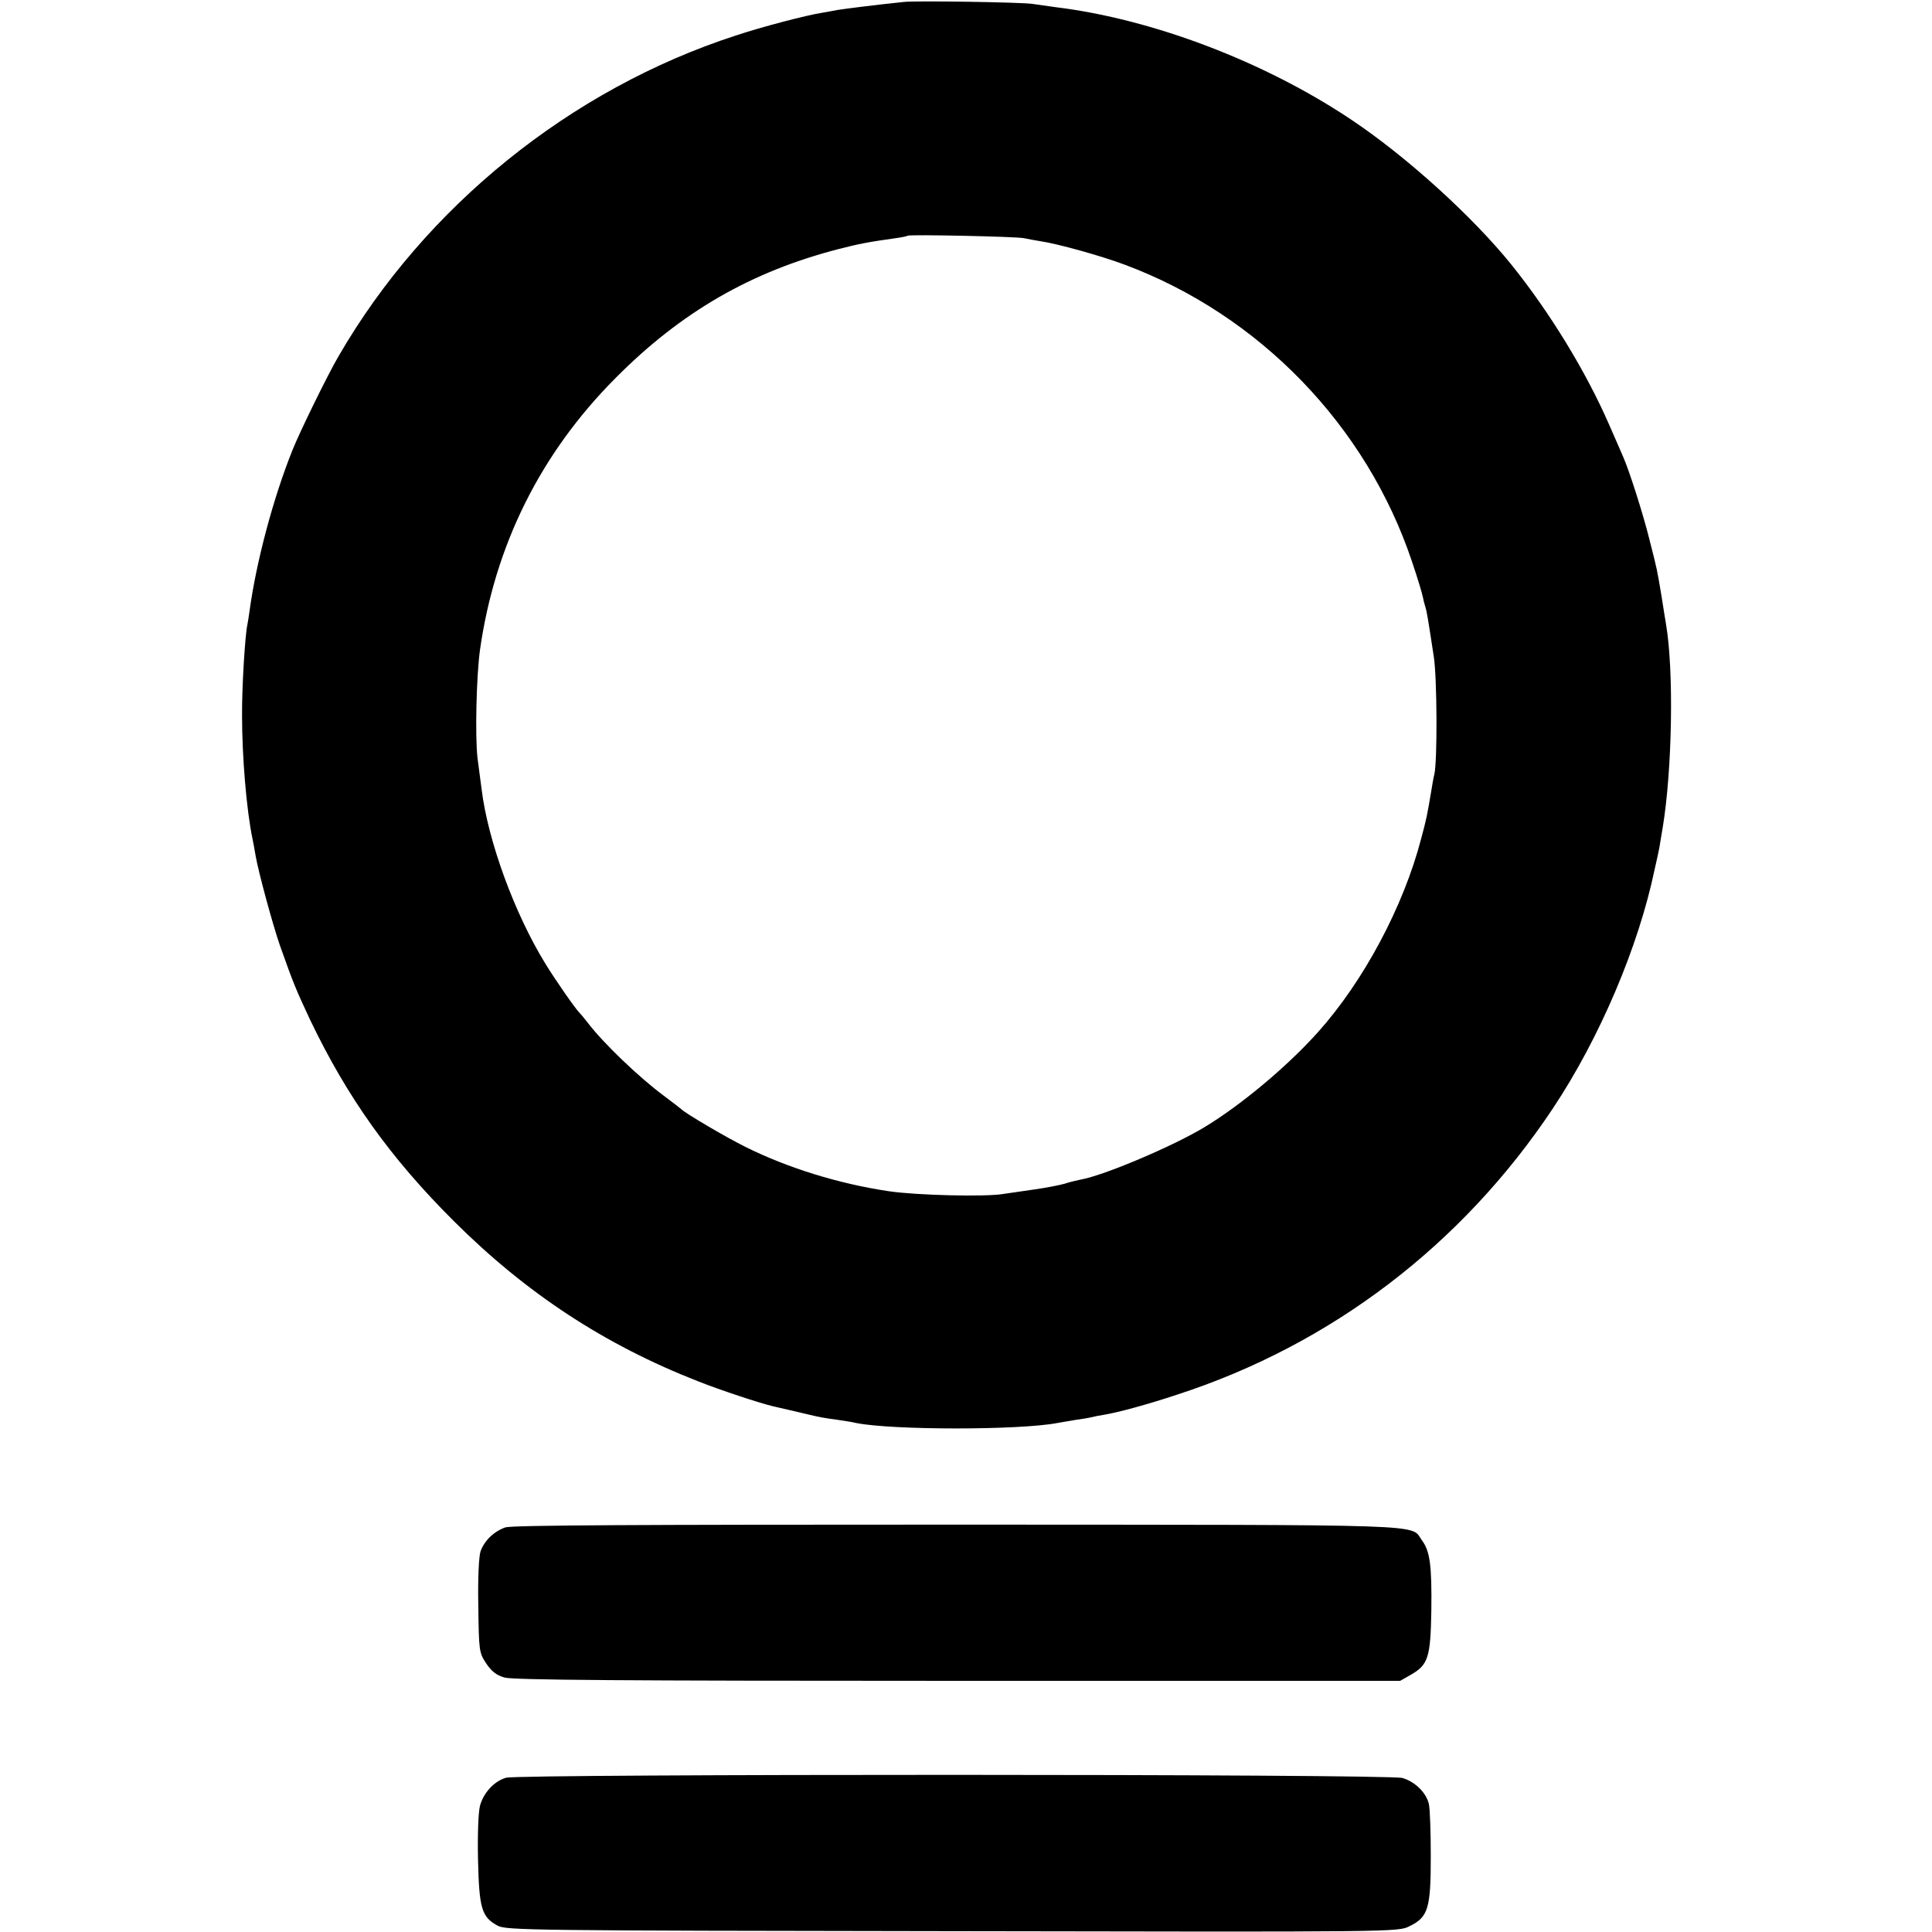
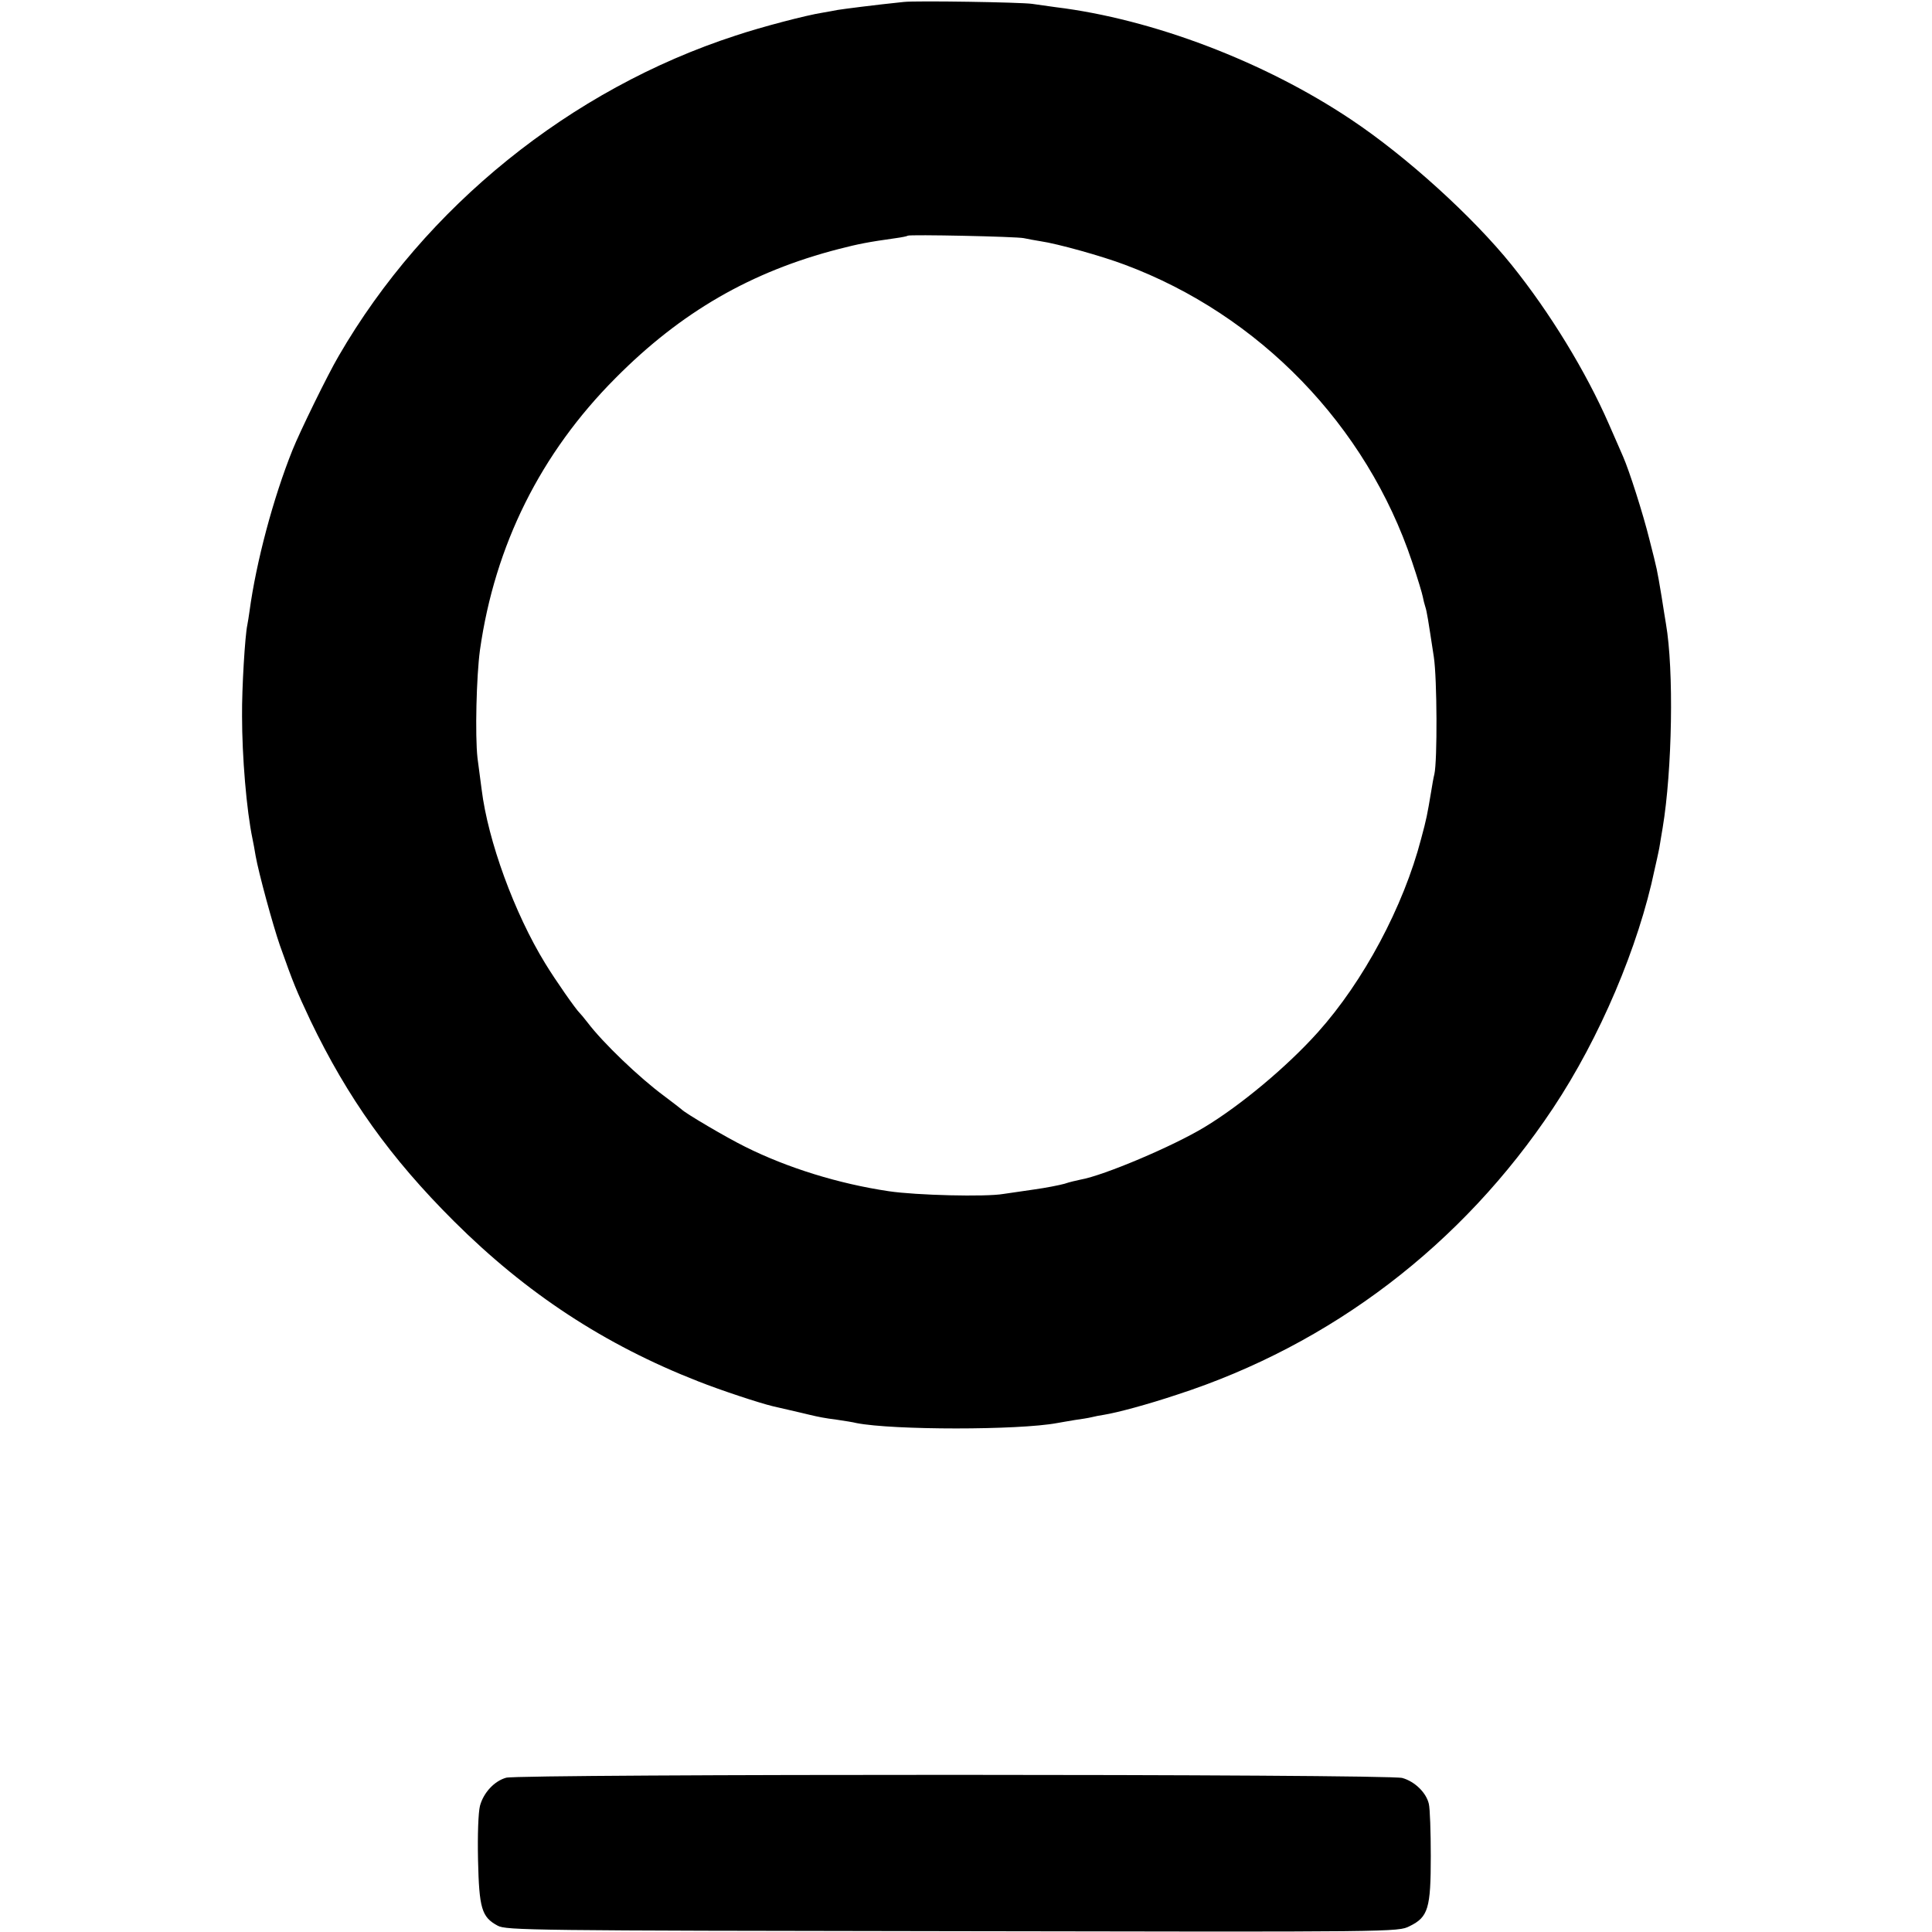
<svg xmlns="http://www.w3.org/2000/svg" version="1.0" width="700pt" height="700pt" viewBox="0 0 700 700" preserveAspectRatio="xMidYMid meet">
  <g transform="translate(0,700) scale(0.1,-0.1)" fill="#000000" stroke="none">
    <path d="M3275 6993 c-107 -11 -222 -26 -240 -29 -11 -2 -36 -7 -55 -10 -58 -9 -219 -51 -315 -83 -597 -194 -1125 -620 -1438 -1161 -39 -66 -142 -277 -167 -340 -70 -174 -132 -407 -156 -585 -2 -16 -6 -39 -8 -50 -8 -36 -20 -227 -19 -330 0 -146 16 -340 38 -445 3 -14 8 -41 11 -60 11 -63 63 -253 88 -325 50 -141 59 -162 111 -273 134 -279 289 -497 520 -727 262 -261 545 -447 885 -580 81 -32 220 -78 270 -90 8 -2 38 -9 65 -15 28 -6 58 -14 68 -16 34 -8 53 -12 100 -18 27 -4 59 -9 70 -12 133 -26 588 -26 727 0 14 3 43 7 64 11 21 3 48 7 60 10 12 3 32 7 46 9 49 8 157 37 265 73 558 181 1033 543 1362 1038 169 254 310 586 368 865 2 8 6 26 9 40 3 14 8 36 10 50 2 14 7 41 10 60 35 210 41 573 12 740 -2 14 -10 59 -16 100 -17 101 -15 92 -44 206 -23 93 -73 249 -95 299 -5 11 -28 65 -52 119 -83 190 -213 403 -352 576 -141 175 -381 393 -582 527 -314 210 -719 364 -1070 407 -27 4 -66 9 -85 12 -41 6 -421 12 -465 7z m435 -856 c14 -3 41 -8 60 -11 62 -9 223 -54 305 -85 488 -182 876 -583 1041 -1076 20 -59 37 -116 39 -127 2 -11 6 -27 9 -36 6 -18 10 -45 31 -182 12 -79 13 -377 2 -425 -3 -11 -8 -40 -12 -65 -14 -83 -16 -95 -36 -169 -64 -246 -209 -517 -374 -701 -112 -125 -280 -265 -411 -344 -114 -69 -364 -175 -449 -190 -14 -3 -41 -9 -58 -15 -18 -5 -68 -15 -112 -21 -44 -6 -93 -14 -110 -16 -63 -11 -315 -5 -415 10 -182 27 -368 85 -520 161 -69 34 -218 122 -230 135 -3 3 -32 25 -65 50 -88 65 -220 191 -276 265 -13 17 -26 32 -29 35 -13 12 -88 119 -125 180 -111 181 -207 443 -230 630 -4 30 -11 82 -15 114 -9 81 -4 295 9 391 54 380 220 713 491 985 237 239 491 386 810 468 70 18 105 25 205 39 22 3 42 7 44 9 6 5 393 -3 421 -9z" />
-     <path d="M1831 1466 c-42 -15 -76 -48 -90 -87 -6 -19 -10 -98 -8 -198 2 -162 3 -169 28 -207 19 -29 38 -44 67 -52 30 -9 426 -12 1642 -12 l1603 0 37 21 c65 37 73 63 76 234 2 164 -5 215 -34 254 -44 60 69 56 -1682 57 -1161 0 -1614 -2 -1639 -10z" />
    <path d="M1834 559 c-43 -12 -82 -54 -95 -102 -6 -24 -9 -104 -7 -196 4 -175 13 -207 71 -238 30 -17 125 -18 1647 -20 1614 -3 1615 -3 1657 18 68 33 77 65 77 254 0 88 -3 173 -7 189 -9 40 -50 81 -96 94 -47 15 -3199 15 -3247 1z" />
  </g>
</svg>